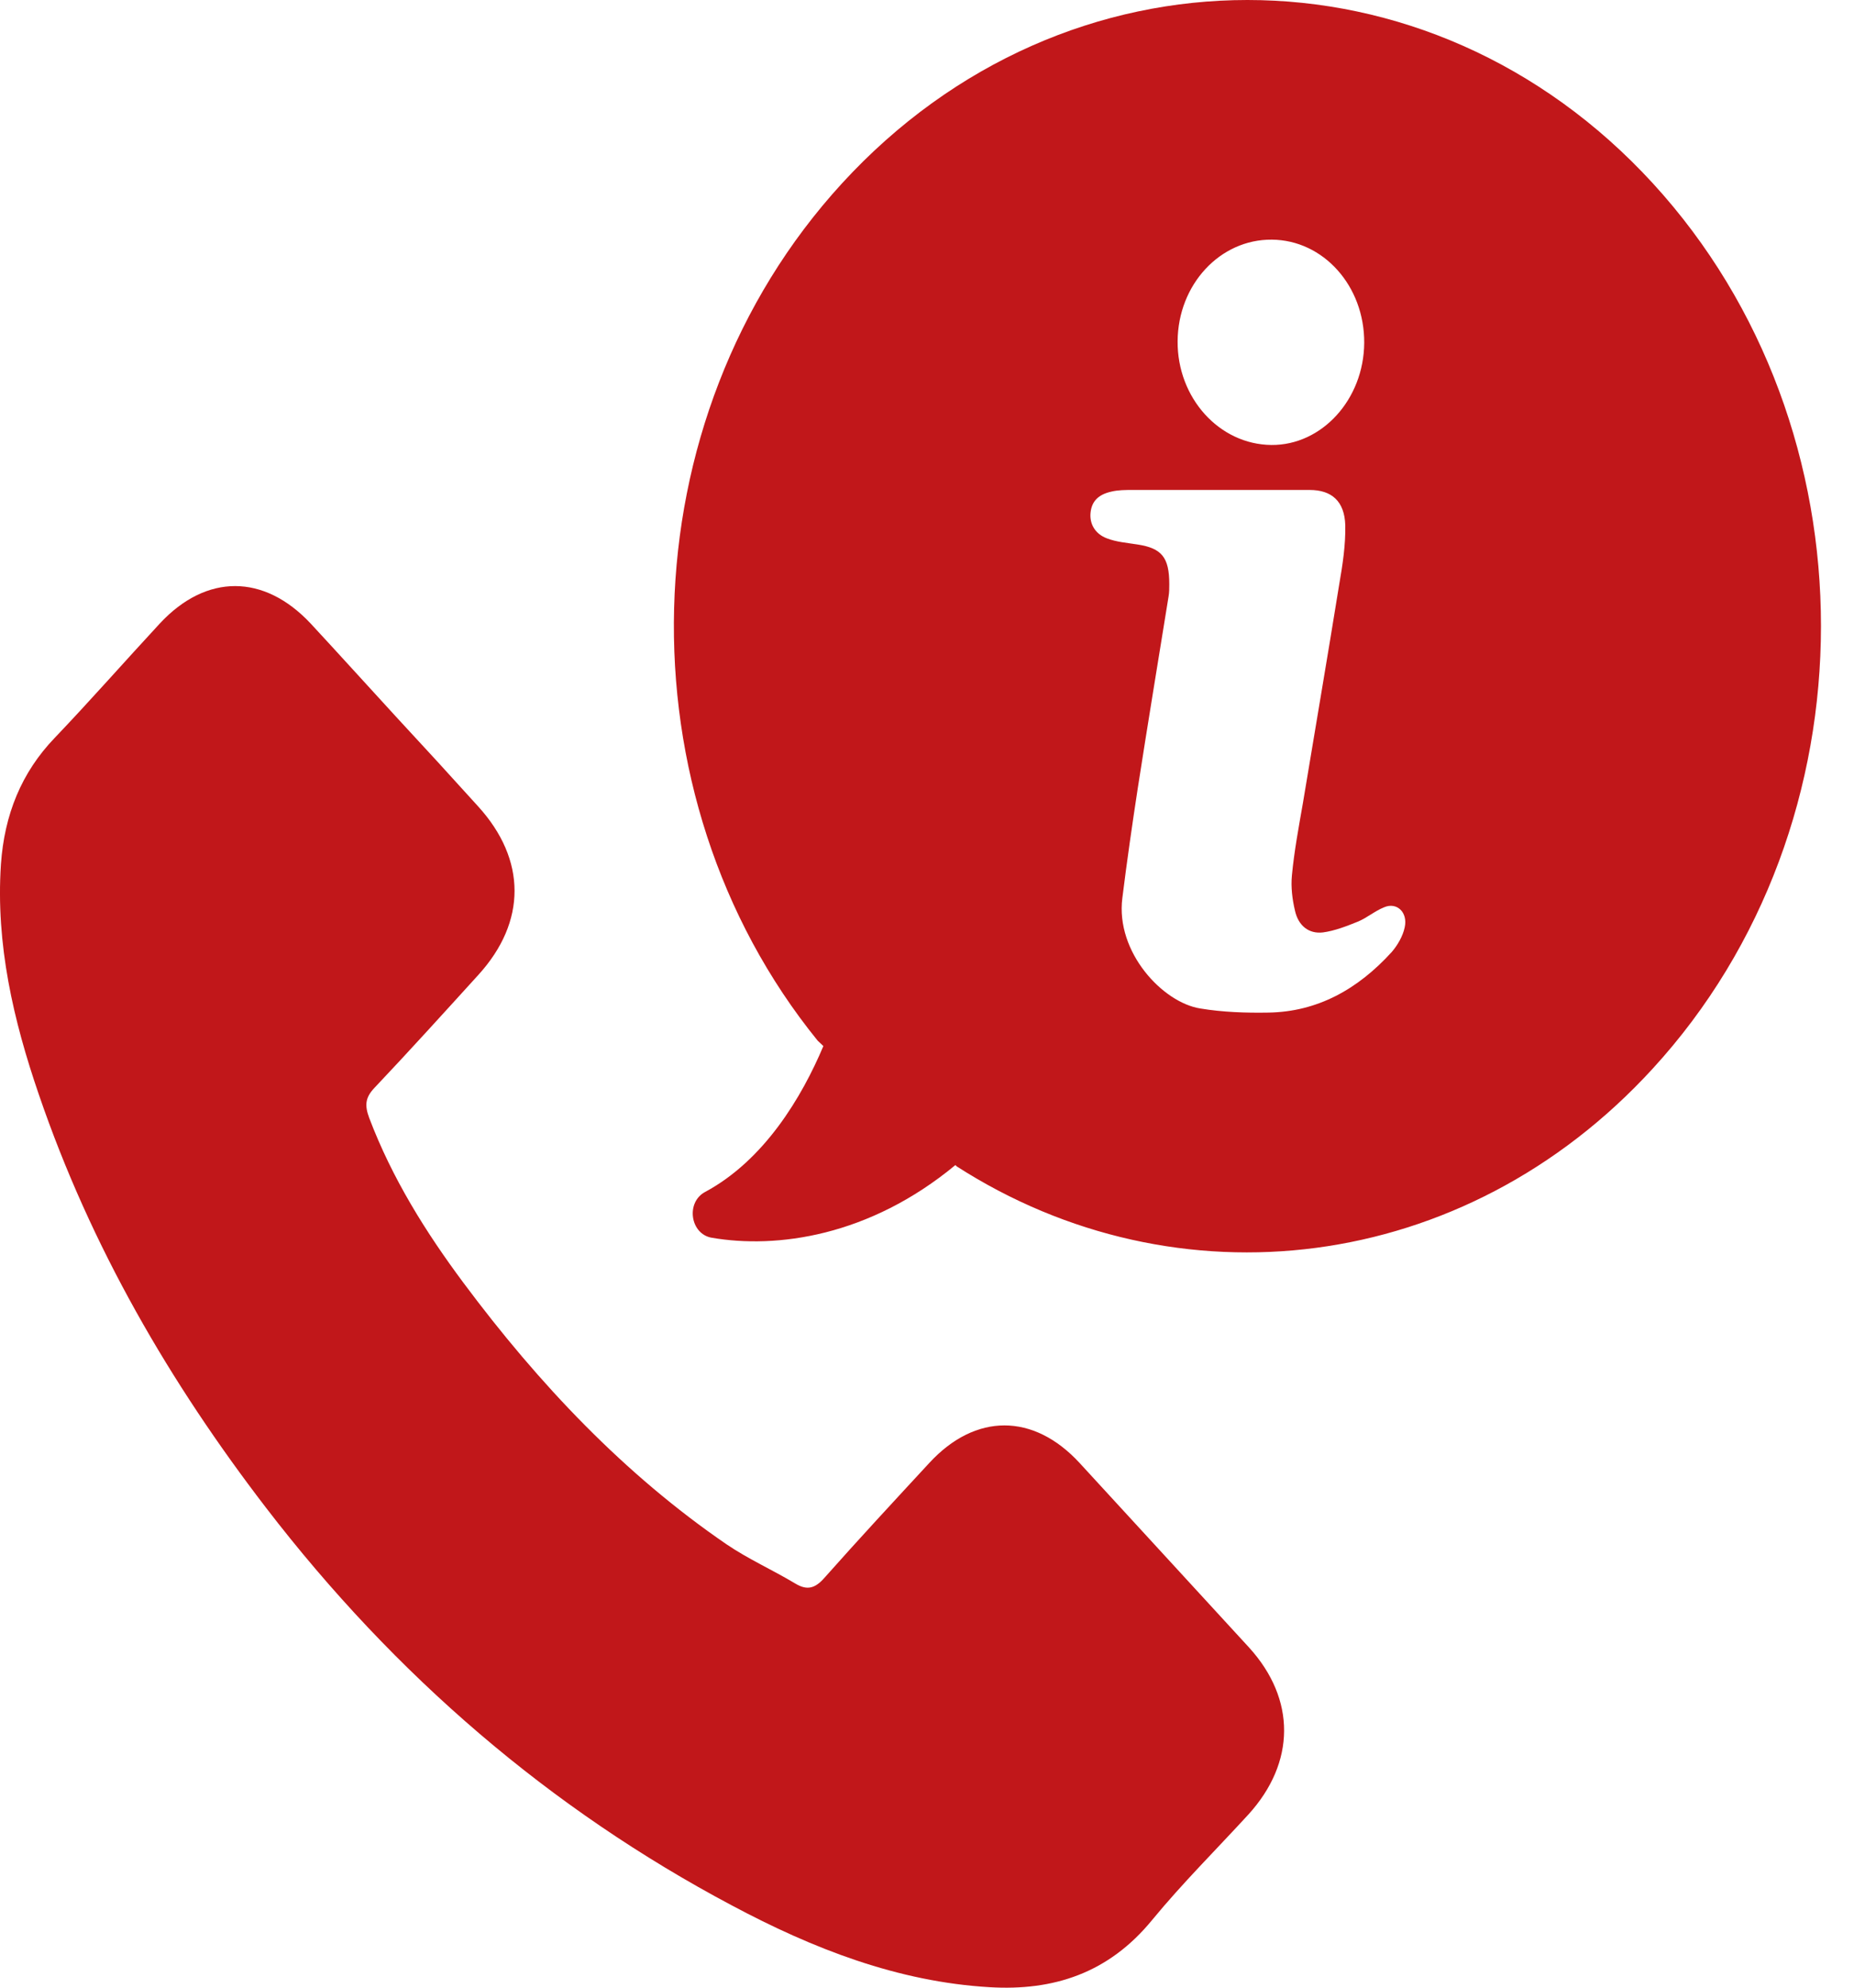
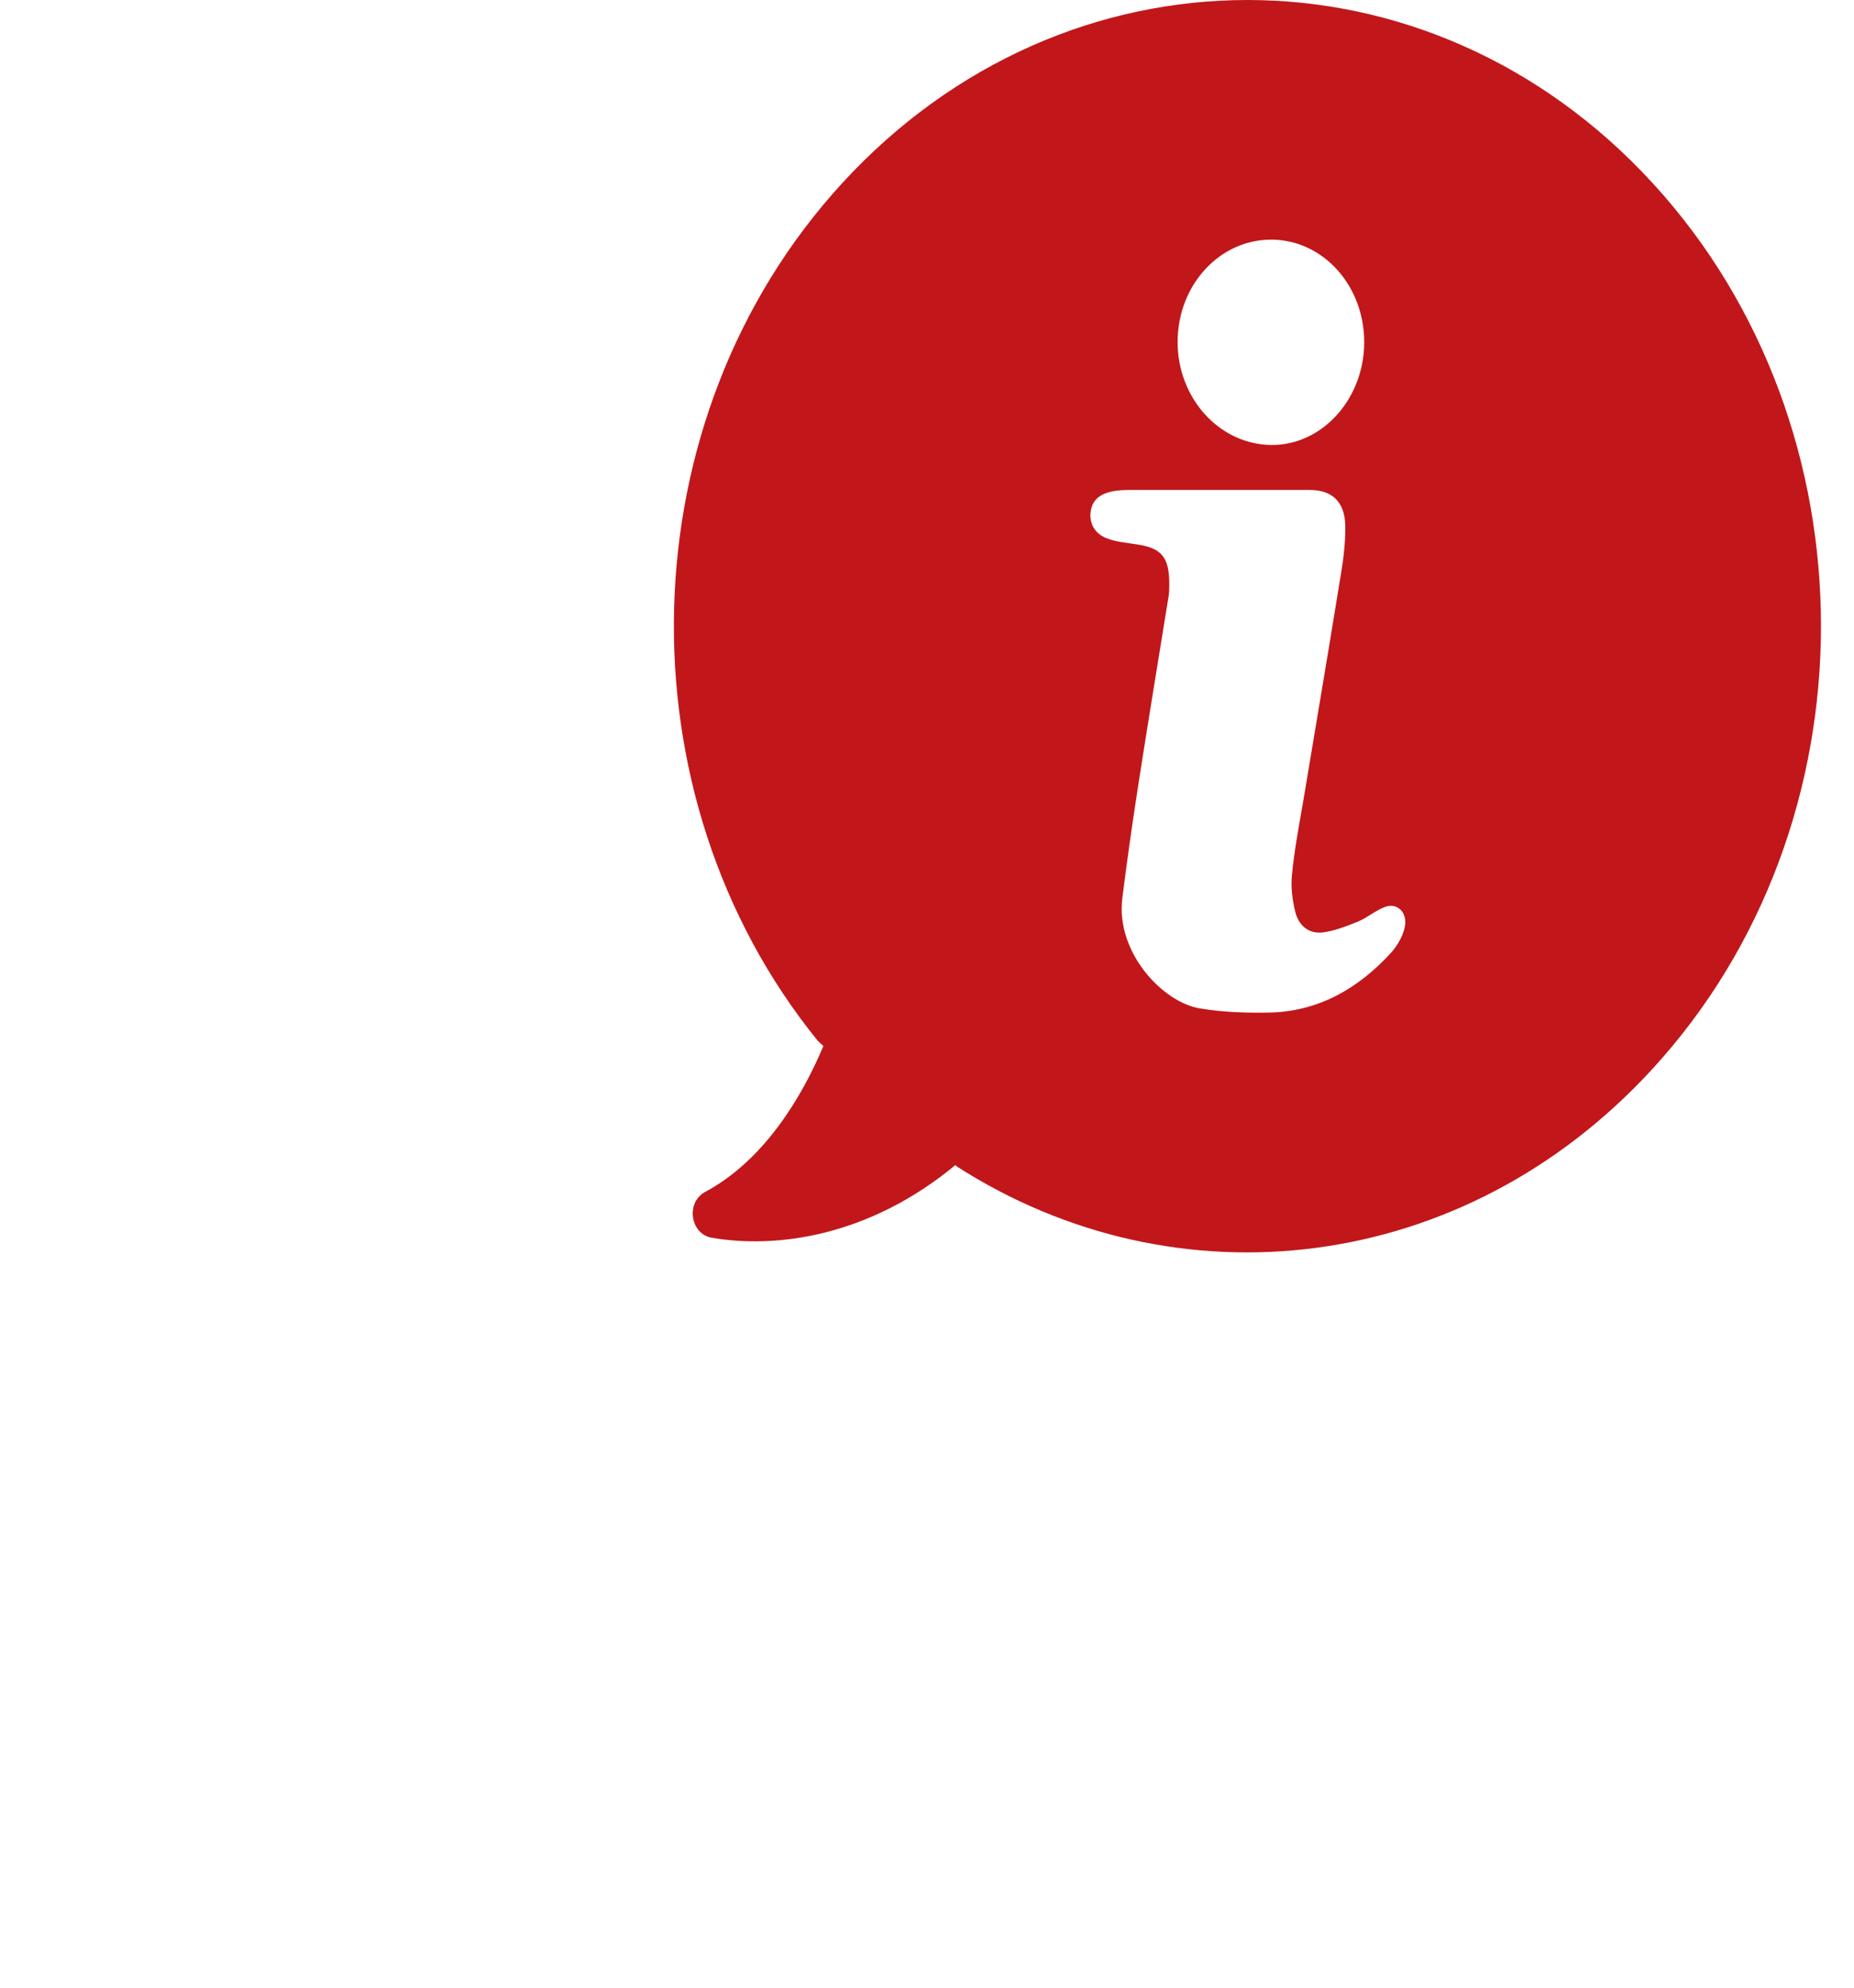
<svg xmlns="http://www.w3.org/2000/svg" width="28" height="30" viewBox="0 0 28 30" fill="none">
-   <path d="M16.304 22.08C15.607 21.325 14.732 21.325 14.035 22.08C13.504 22.654 12.972 23.227 12.452 23.813C12.309 23.976 12.189 24.007 12.012 23.901C11.669 23.695 11.303 23.533 10.972 23.308C9.434 22.255 8.142 20.895 6.999 19.361C6.433 18.601 5.924 17.79 5.576 16.873C5.507 16.686 5.513 16.568 5.656 16.418C6.187 15.857 6.707 15.283 7.228 14.71C7.953 13.911 7.953 12.976 7.222 12.172C6.81 11.716 6.393 11.261 5.976 10.812C5.547 10.345 5.124 9.877 4.69 9.409C3.987 8.661 3.118 8.655 2.415 9.409C1.883 9.983 1.363 10.575 0.826 11.137C0.323 11.66 0.066 12.296 0.014 13.045C-0.066 14.254 0.203 15.402 0.586 16.518C1.375 18.825 2.569 20.87 4.015 22.753C5.97 25.297 8.314 27.305 11.052 28.758C12.28 29.413 13.561 29.912 14.95 29.993C15.904 30.049 16.739 29.787 17.402 28.976C17.859 28.421 18.368 27.916 18.854 27.386C19.568 26.601 19.574 25.647 18.865 24.867C18.008 23.932 17.156 23.009 16.304 22.08Z" fill="#C1171A" />
  <path d="M24.964 2.769C21.58 -0.923 16.099 -0.923 12.715 2.769C9.457 6.323 9.337 11.997 12.349 15.707L12.435 15.788C12.109 16.561 11.543 17.509 10.651 17.989C10.354 18.145 10.423 18.625 10.748 18.681C11.726 18.85 13.126 18.663 14.429 17.584L14.447 17.603C17.767 19.735 22.106 19.243 24.958 16.131C28.348 12.44 28.348 6.46 24.964 2.769ZM19.208 3.617C19.985 3.623 20.608 4.315 20.603 5.175C20.597 6.03 19.962 6.722 19.202 6.716C18.413 6.709 17.779 6.005 17.785 5.151C17.79 4.296 18.425 3.61 19.208 3.617ZM21.214 13.999C21.186 14.13 21.106 14.267 21.02 14.367C20.505 14.934 19.894 15.271 19.157 15.283C18.814 15.289 18.465 15.277 18.128 15.221C17.562 15.133 16.847 14.373 16.95 13.556C17.019 13.001 17.099 12.446 17.184 11.891C17.333 10.931 17.493 9.964 17.648 9.004C17.659 8.942 17.659 8.879 17.659 8.817C17.659 8.412 17.545 8.274 17.179 8.218C17.024 8.193 16.859 8.181 16.716 8.125C16.533 8.056 16.453 7.9 16.47 7.738C16.487 7.57 16.584 7.464 16.784 7.42C16.887 7.395 16.996 7.395 17.105 7.395C17.539 7.395 17.968 7.395 18.402 7.395C18.859 7.395 19.317 7.395 19.779 7.395C20.111 7.395 20.305 7.564 20.317 7.925C20.323 8.225 20.277 8.524 20.225 8.823C20.048 9.921 19.86 11.018 19.677 12.122C19.614 12.483 19.545 12.851 19.511 13.213C19.494 13.388 19.517 13.575 19.557 13.743C19.608 13.974 19.768 14.098 19.98 14.073C20.157 14.049 20.334 13.98 20.505 13.911C20.643 13.855 20.763 13.749 20.905 13.693C21.094 13.612 21.266 13.768 21.214 13.999Z" fill="#C1171A" />
</svg>